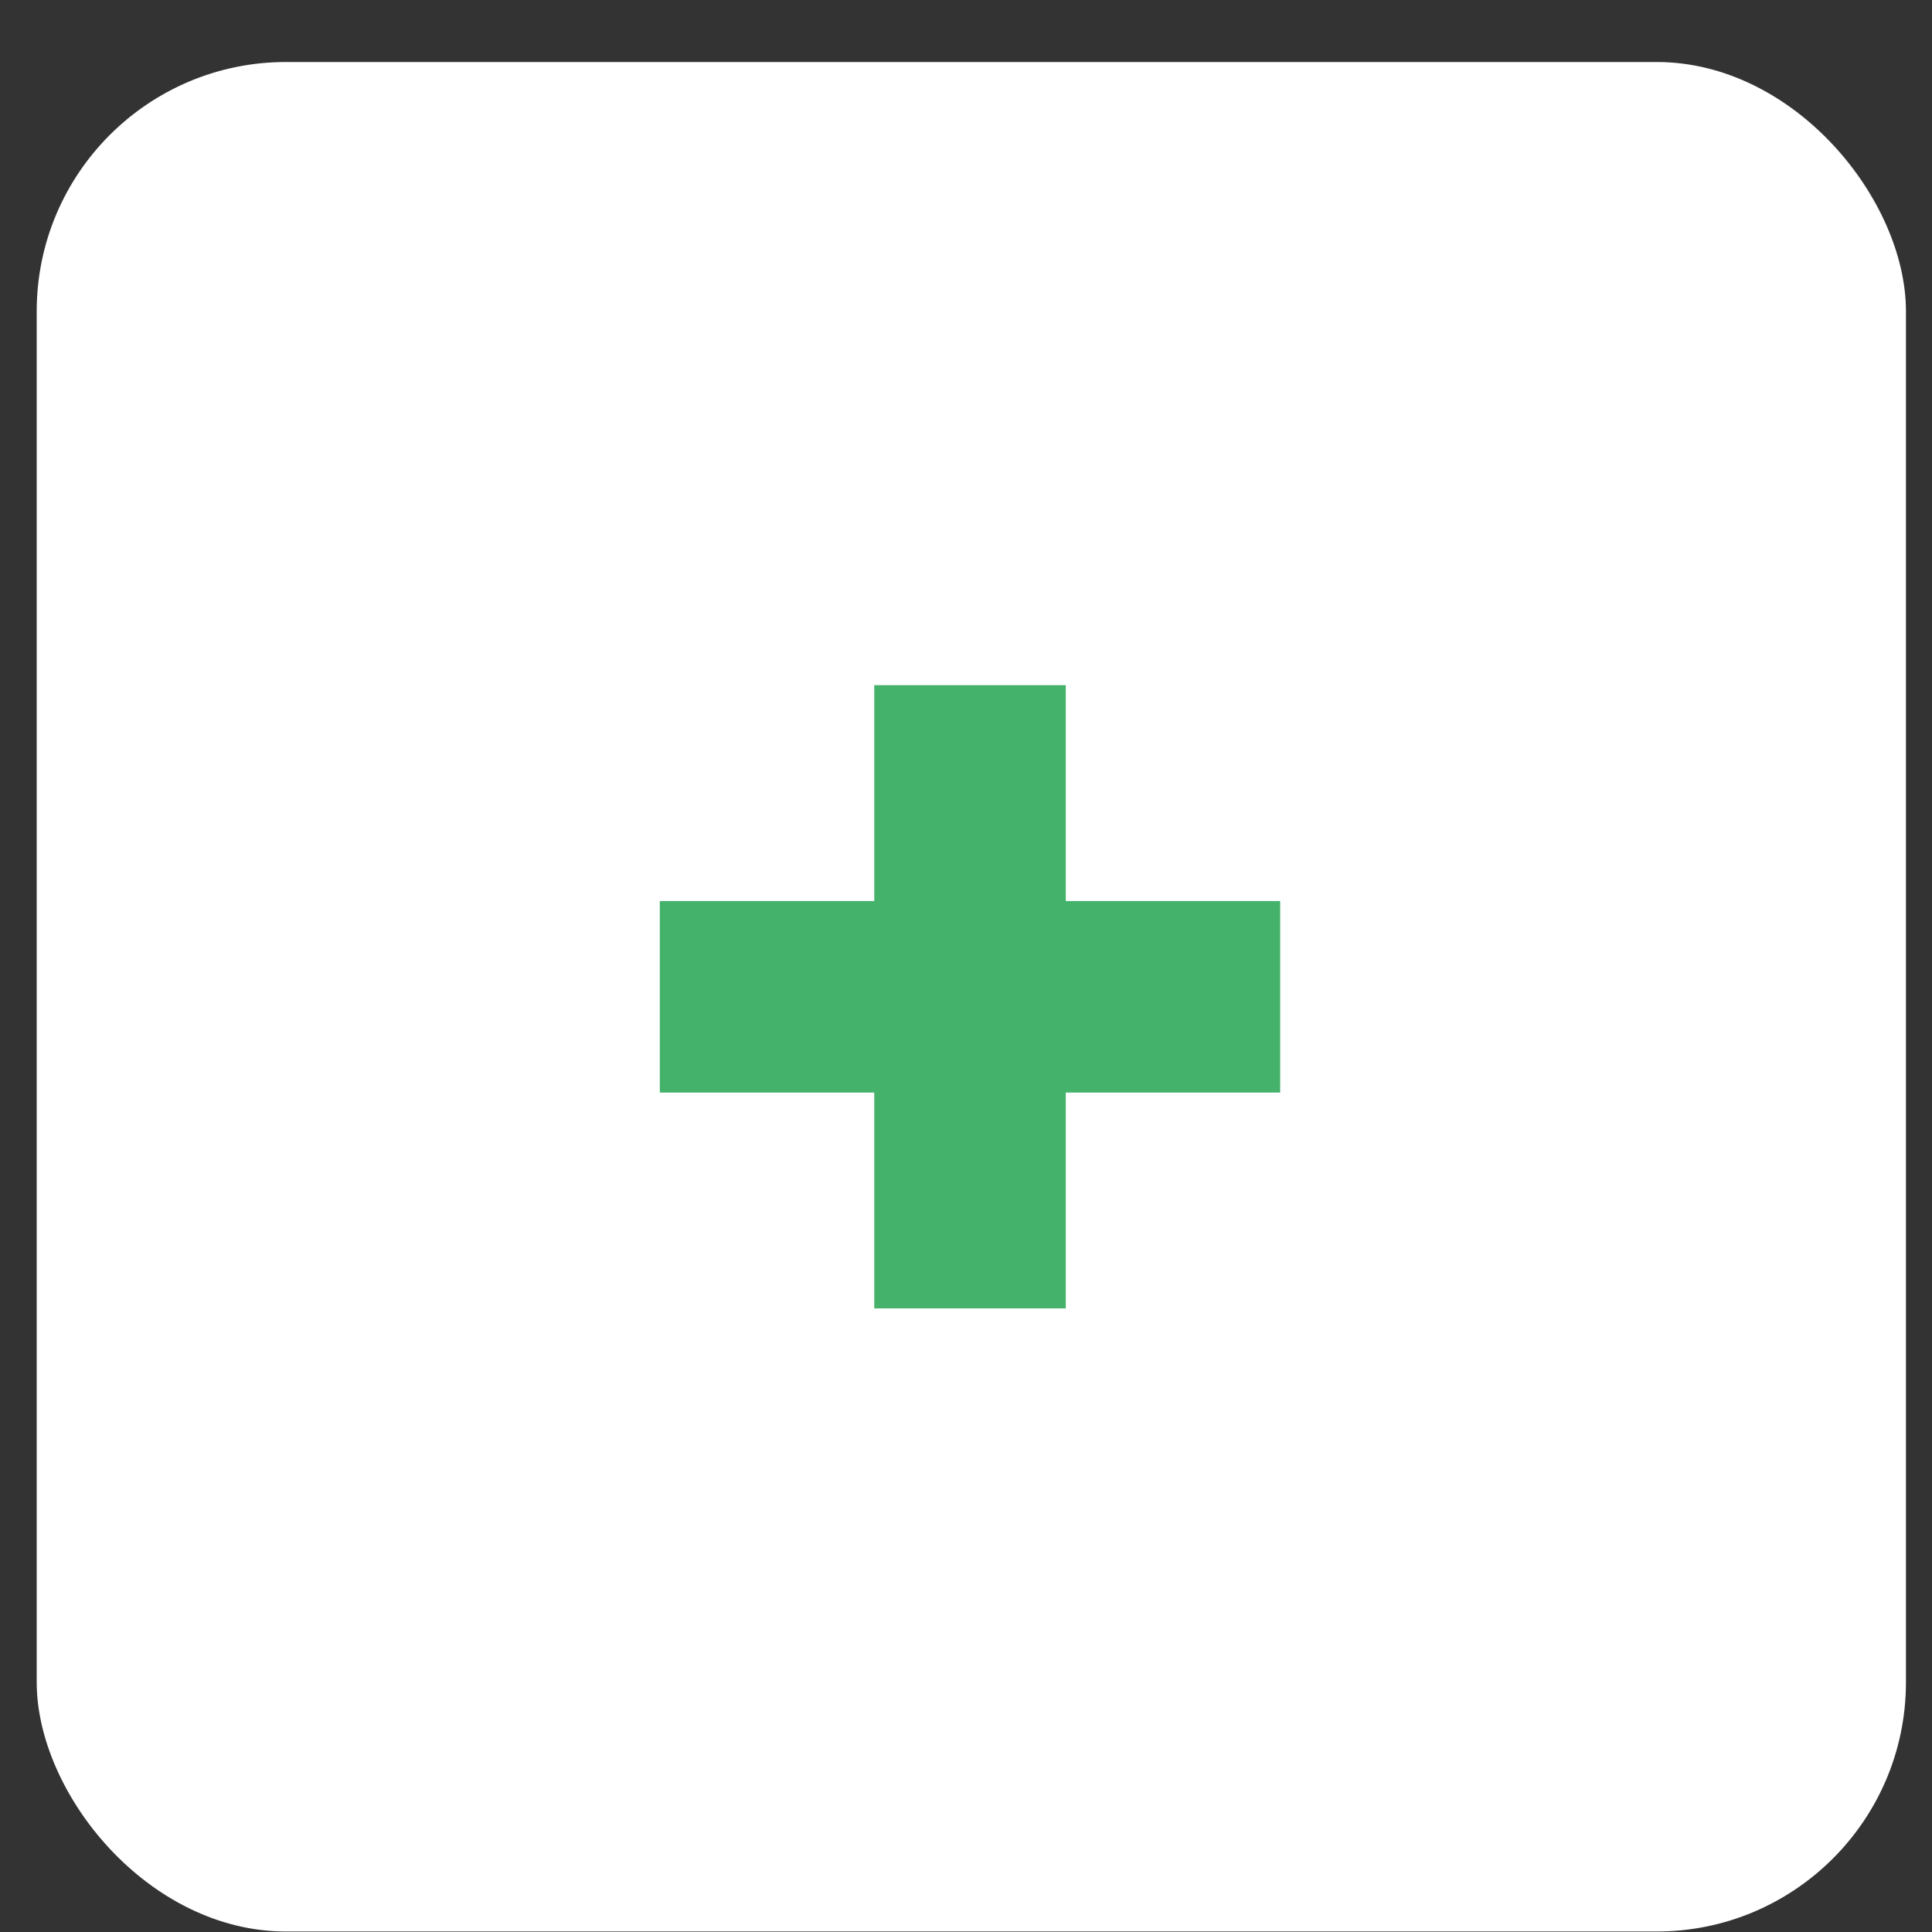
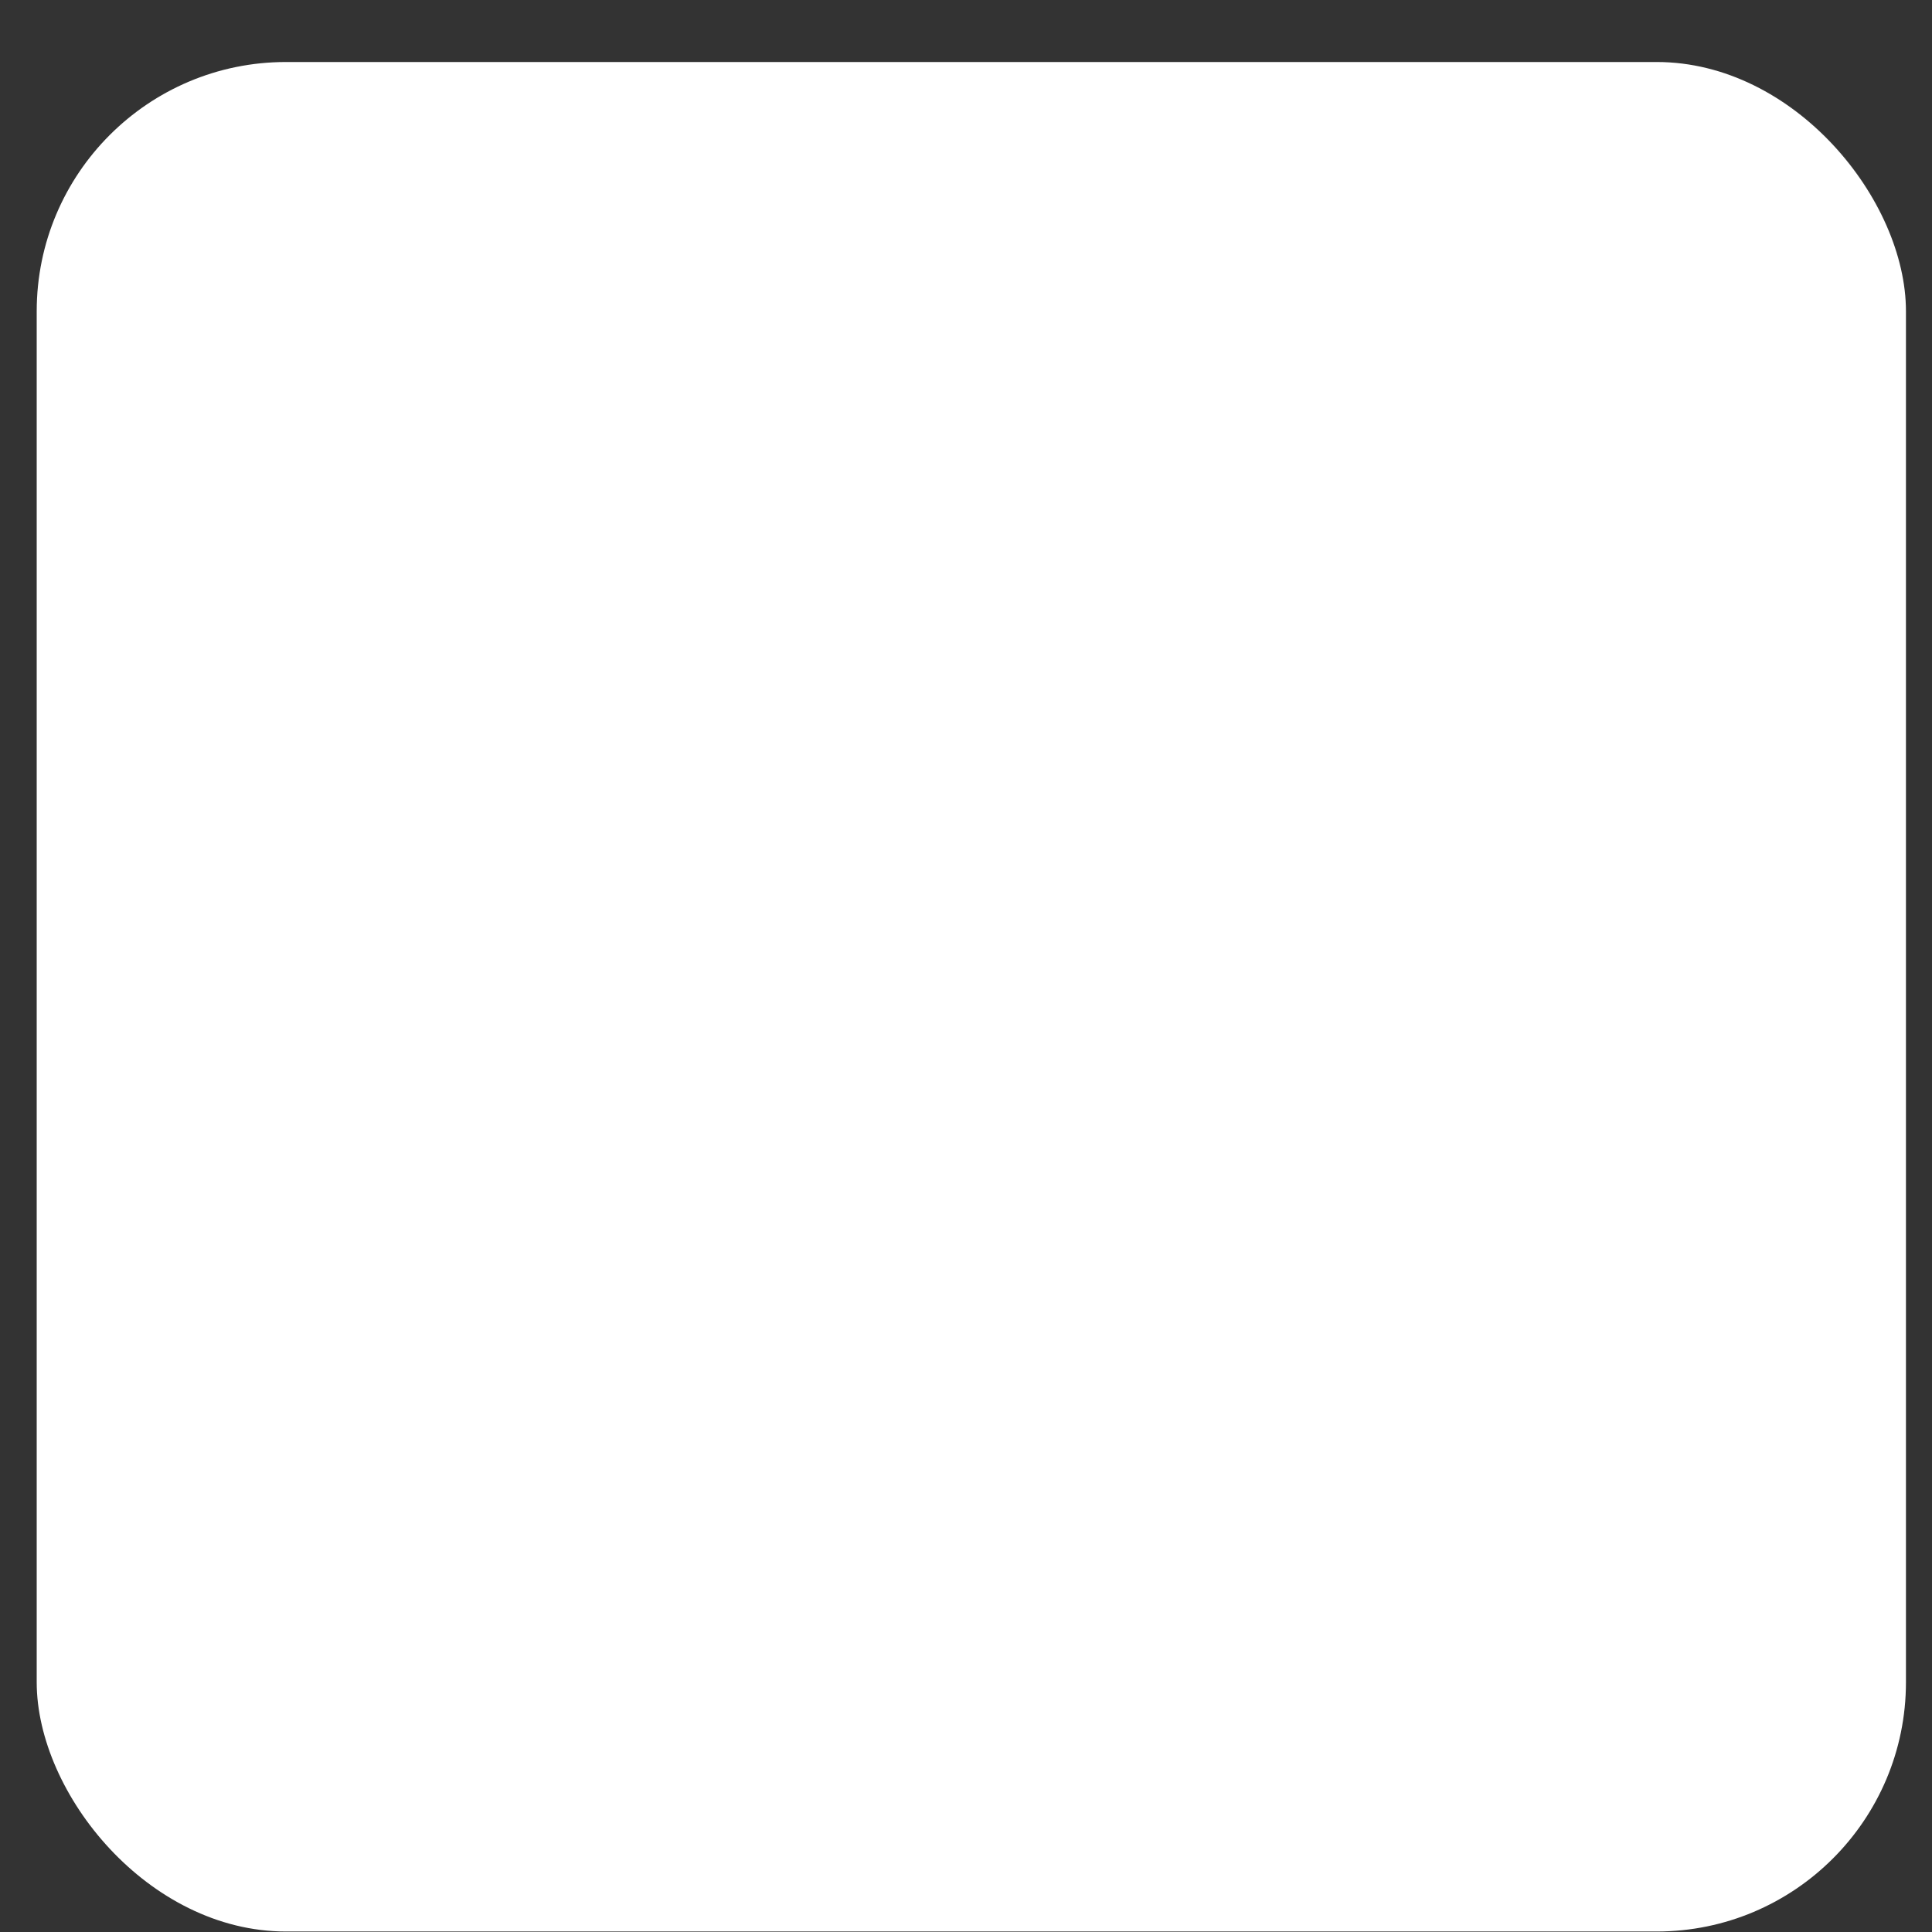
<svg xmlns="http://www.w3.org/2000/svg" width="31" height="31" viewBox="0 0 31 31" fill="none">
  <rect x="0" y="0" width="31" height="31" fill="#333333" stroke="none" />
  <rect x="0.589" y="0.995" width="29.993" height="29.997" rx="4" fill="white" />
  <rect x="1.089" y="1.495" width="28.993" height="28.997" rx="3.5" stroke="url(#paint0_linear_339_239)" stroke-opacity="0.1" />
-   <path fill-rule="evenodd" clip-rule="evenodd" d="M14.028 12.726V14.458H12.307H10.587V15.994V17.531H12.307H14.028V19.263V20.994H15.564H17.101V19.263V17.531H18.821H20.541V15.994V14.458H18.821H17.101V12.726V10.994H15.564H14.028V12.726Z" fill="#44B26B" />
  <defs>
    <linearGradient id="paint0_linear_339_239" x1="77.071" y1="-45.501" x2="15.574" y2="30.983" gradientUnits="userSpaceOnUse">
      <stop stop-color="white" />
      <stop offset="1" stop-color="white" stop-opacity="0" />
    </linearGradient>
  </defs>
</svg>